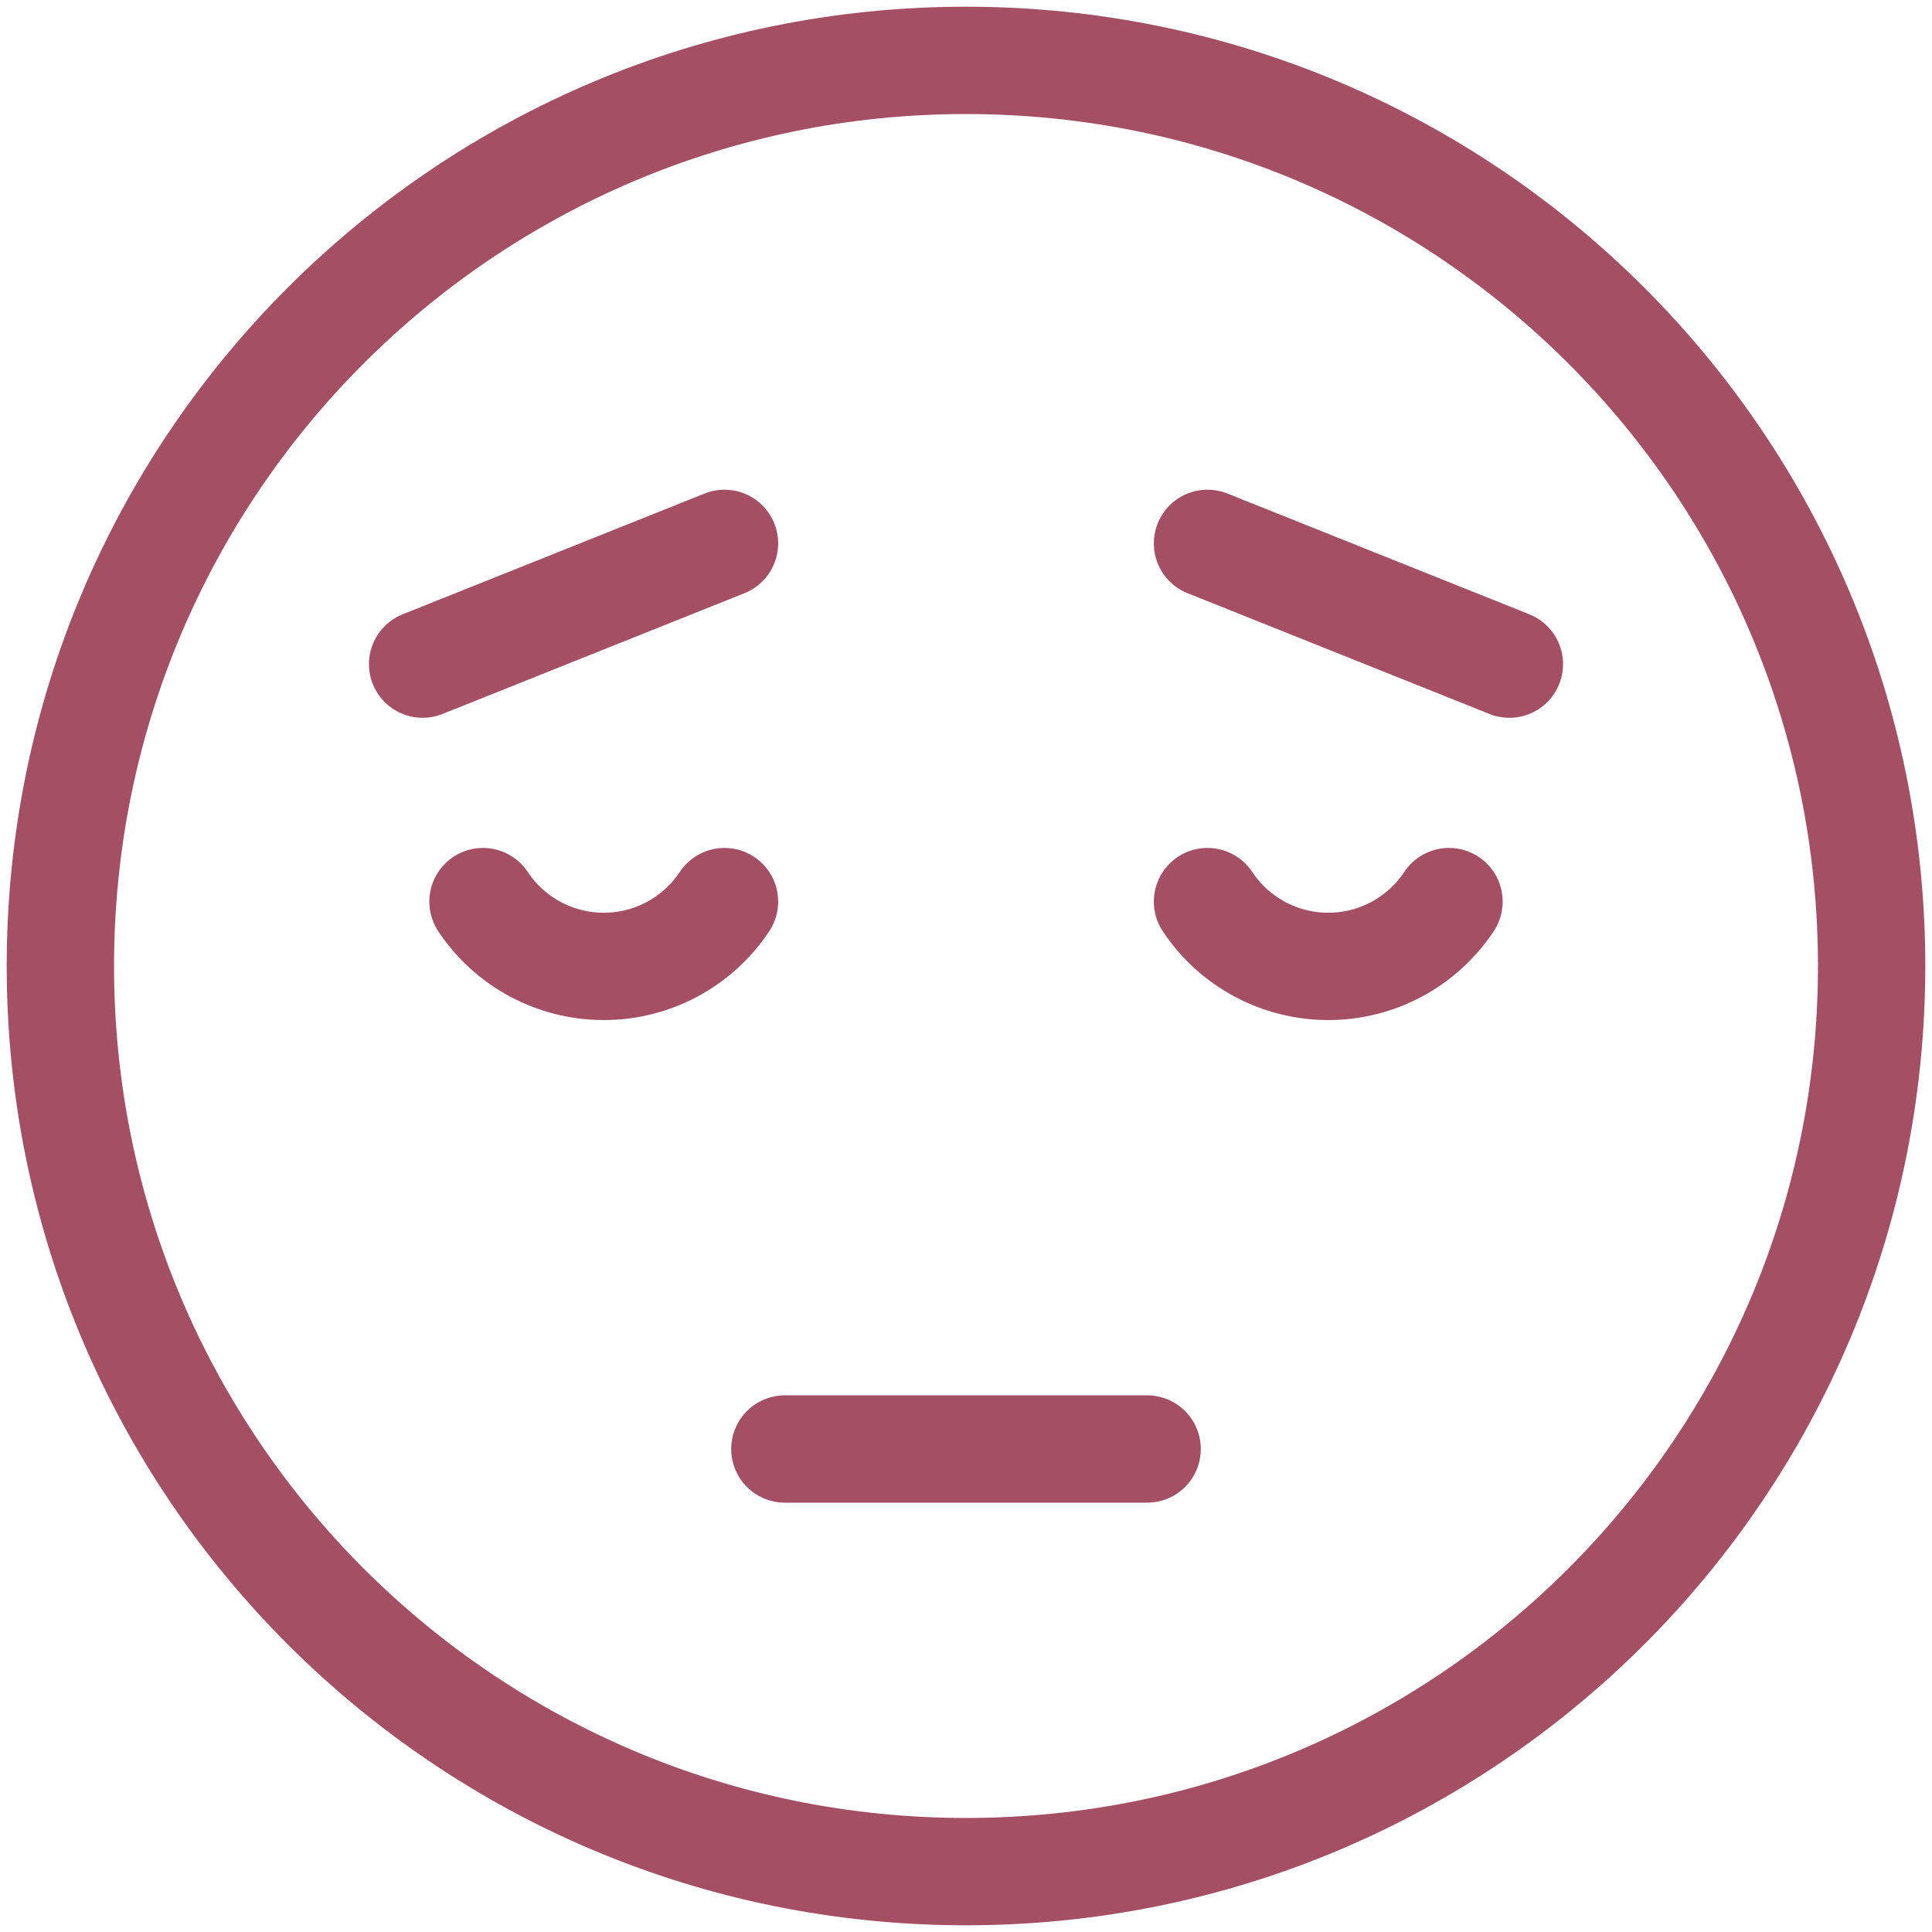
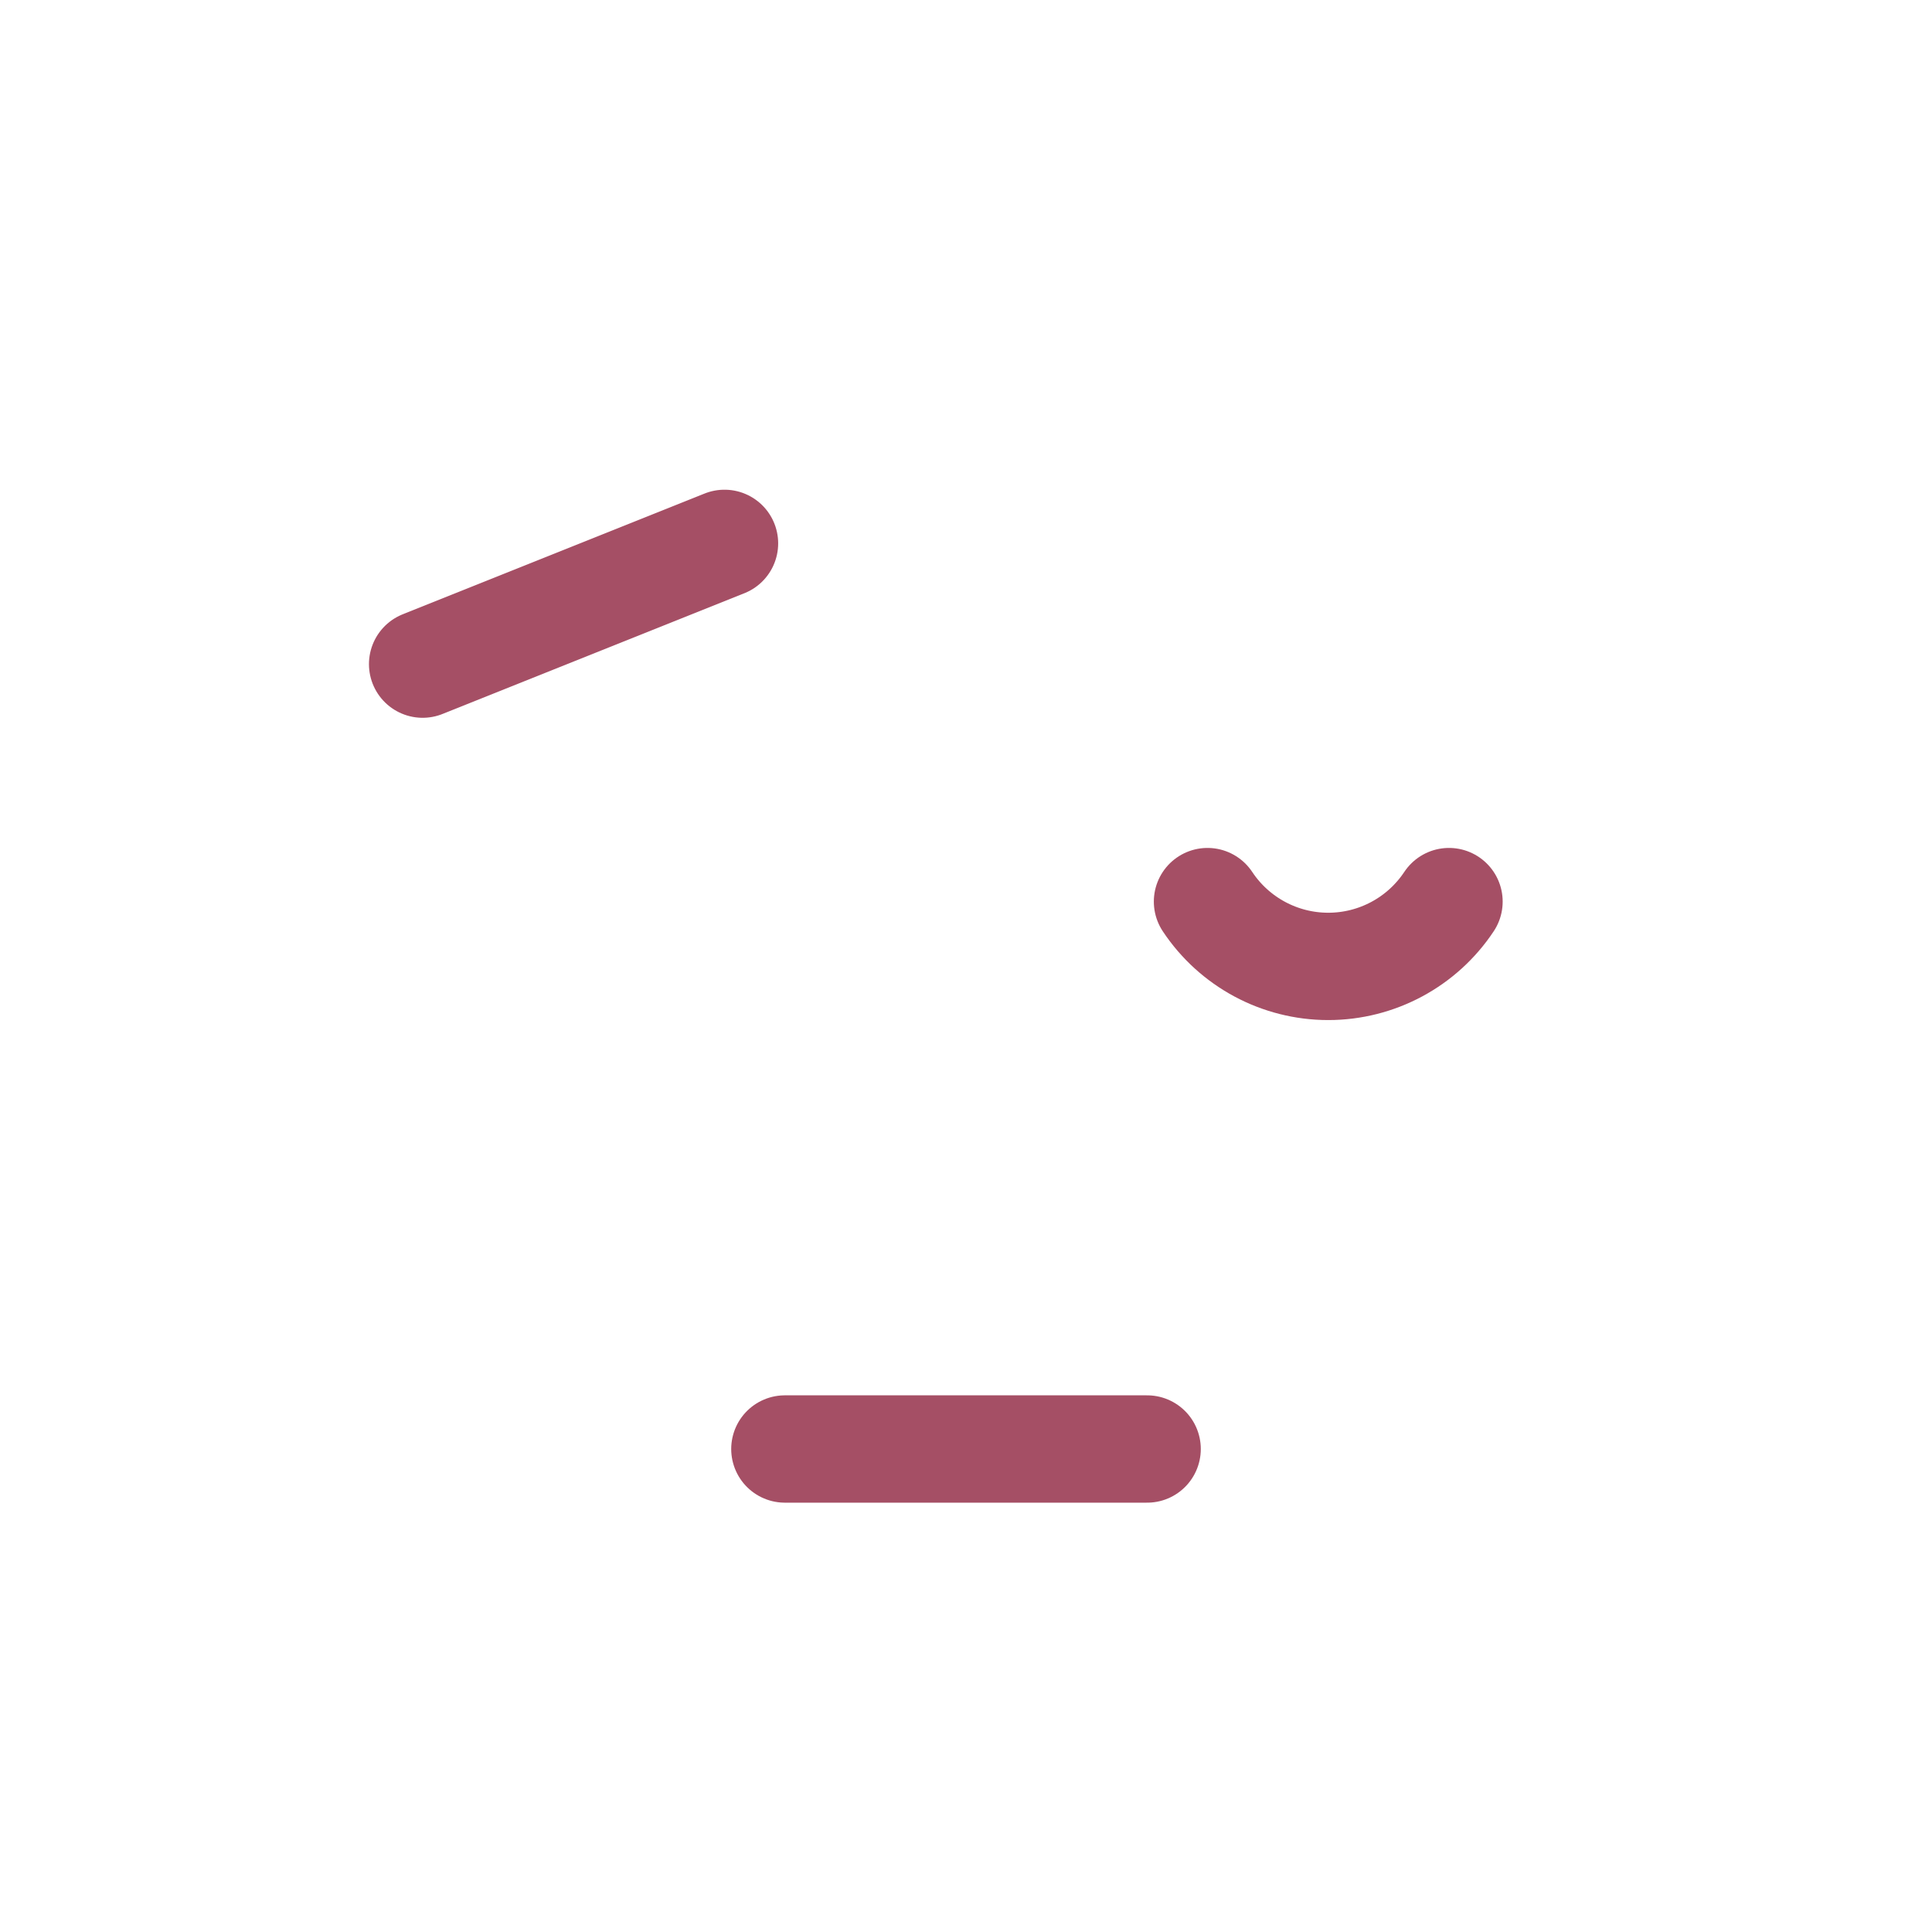
<svg xmlns="http://www.w3.org/2000/svg" width="72" height="72" viewBox="0 0 72 72" fill="none">
-   <path fill-rule="evenodd" clip-rule="evenodd" d="M36 69.75C54.64 69.75 69.75 54.64 69.75 36C69.75 17.36 54.64 2.25 36 2.25C17.36 2.25 2.25 17.36 2.25 36C2.25 54.64 17.36 69.75 36 69.75Z" stroke="#A54F65" stroke-width="4" stroke-linecap="round" stroke-linejoin="round" />
-   <path d="M18 33.6V33.6C19 35.108 20.69 36.015 22.5 36.015C24.31 36.015 26 35.108 27 33.6V33.6" stroke="#A54F65" stroke-width="4" stroke-linecap="round" stroke-linejoin="round" />
  <path d="M45 33.6V33.6C46.001 35.108 47.69 36.015 49.5 36.015C51.31 36.015 52.999 35.108 54 33.6V33.6" stroke="#A54F65" stroke-width="4" stroke-linecap="round" stroke-linejoin="round" />
  <path d="M29.25 54H42.75" stroke="#A54F65" stroke-width="4" stroke-linecap="round" stroke-linejoin="round" />
-   <path d="M45 20.25L56.25 24.75" stroke="#A54F65" stroke-width="4" stroke-linecap="round" stroke-linejoin="round" />
  <path d="M27 20.25L15.75 24.75" stroke="#A54F65" stroke-width="4" stroke-linecap="round" stroke-linejoin="round" />
</svg>